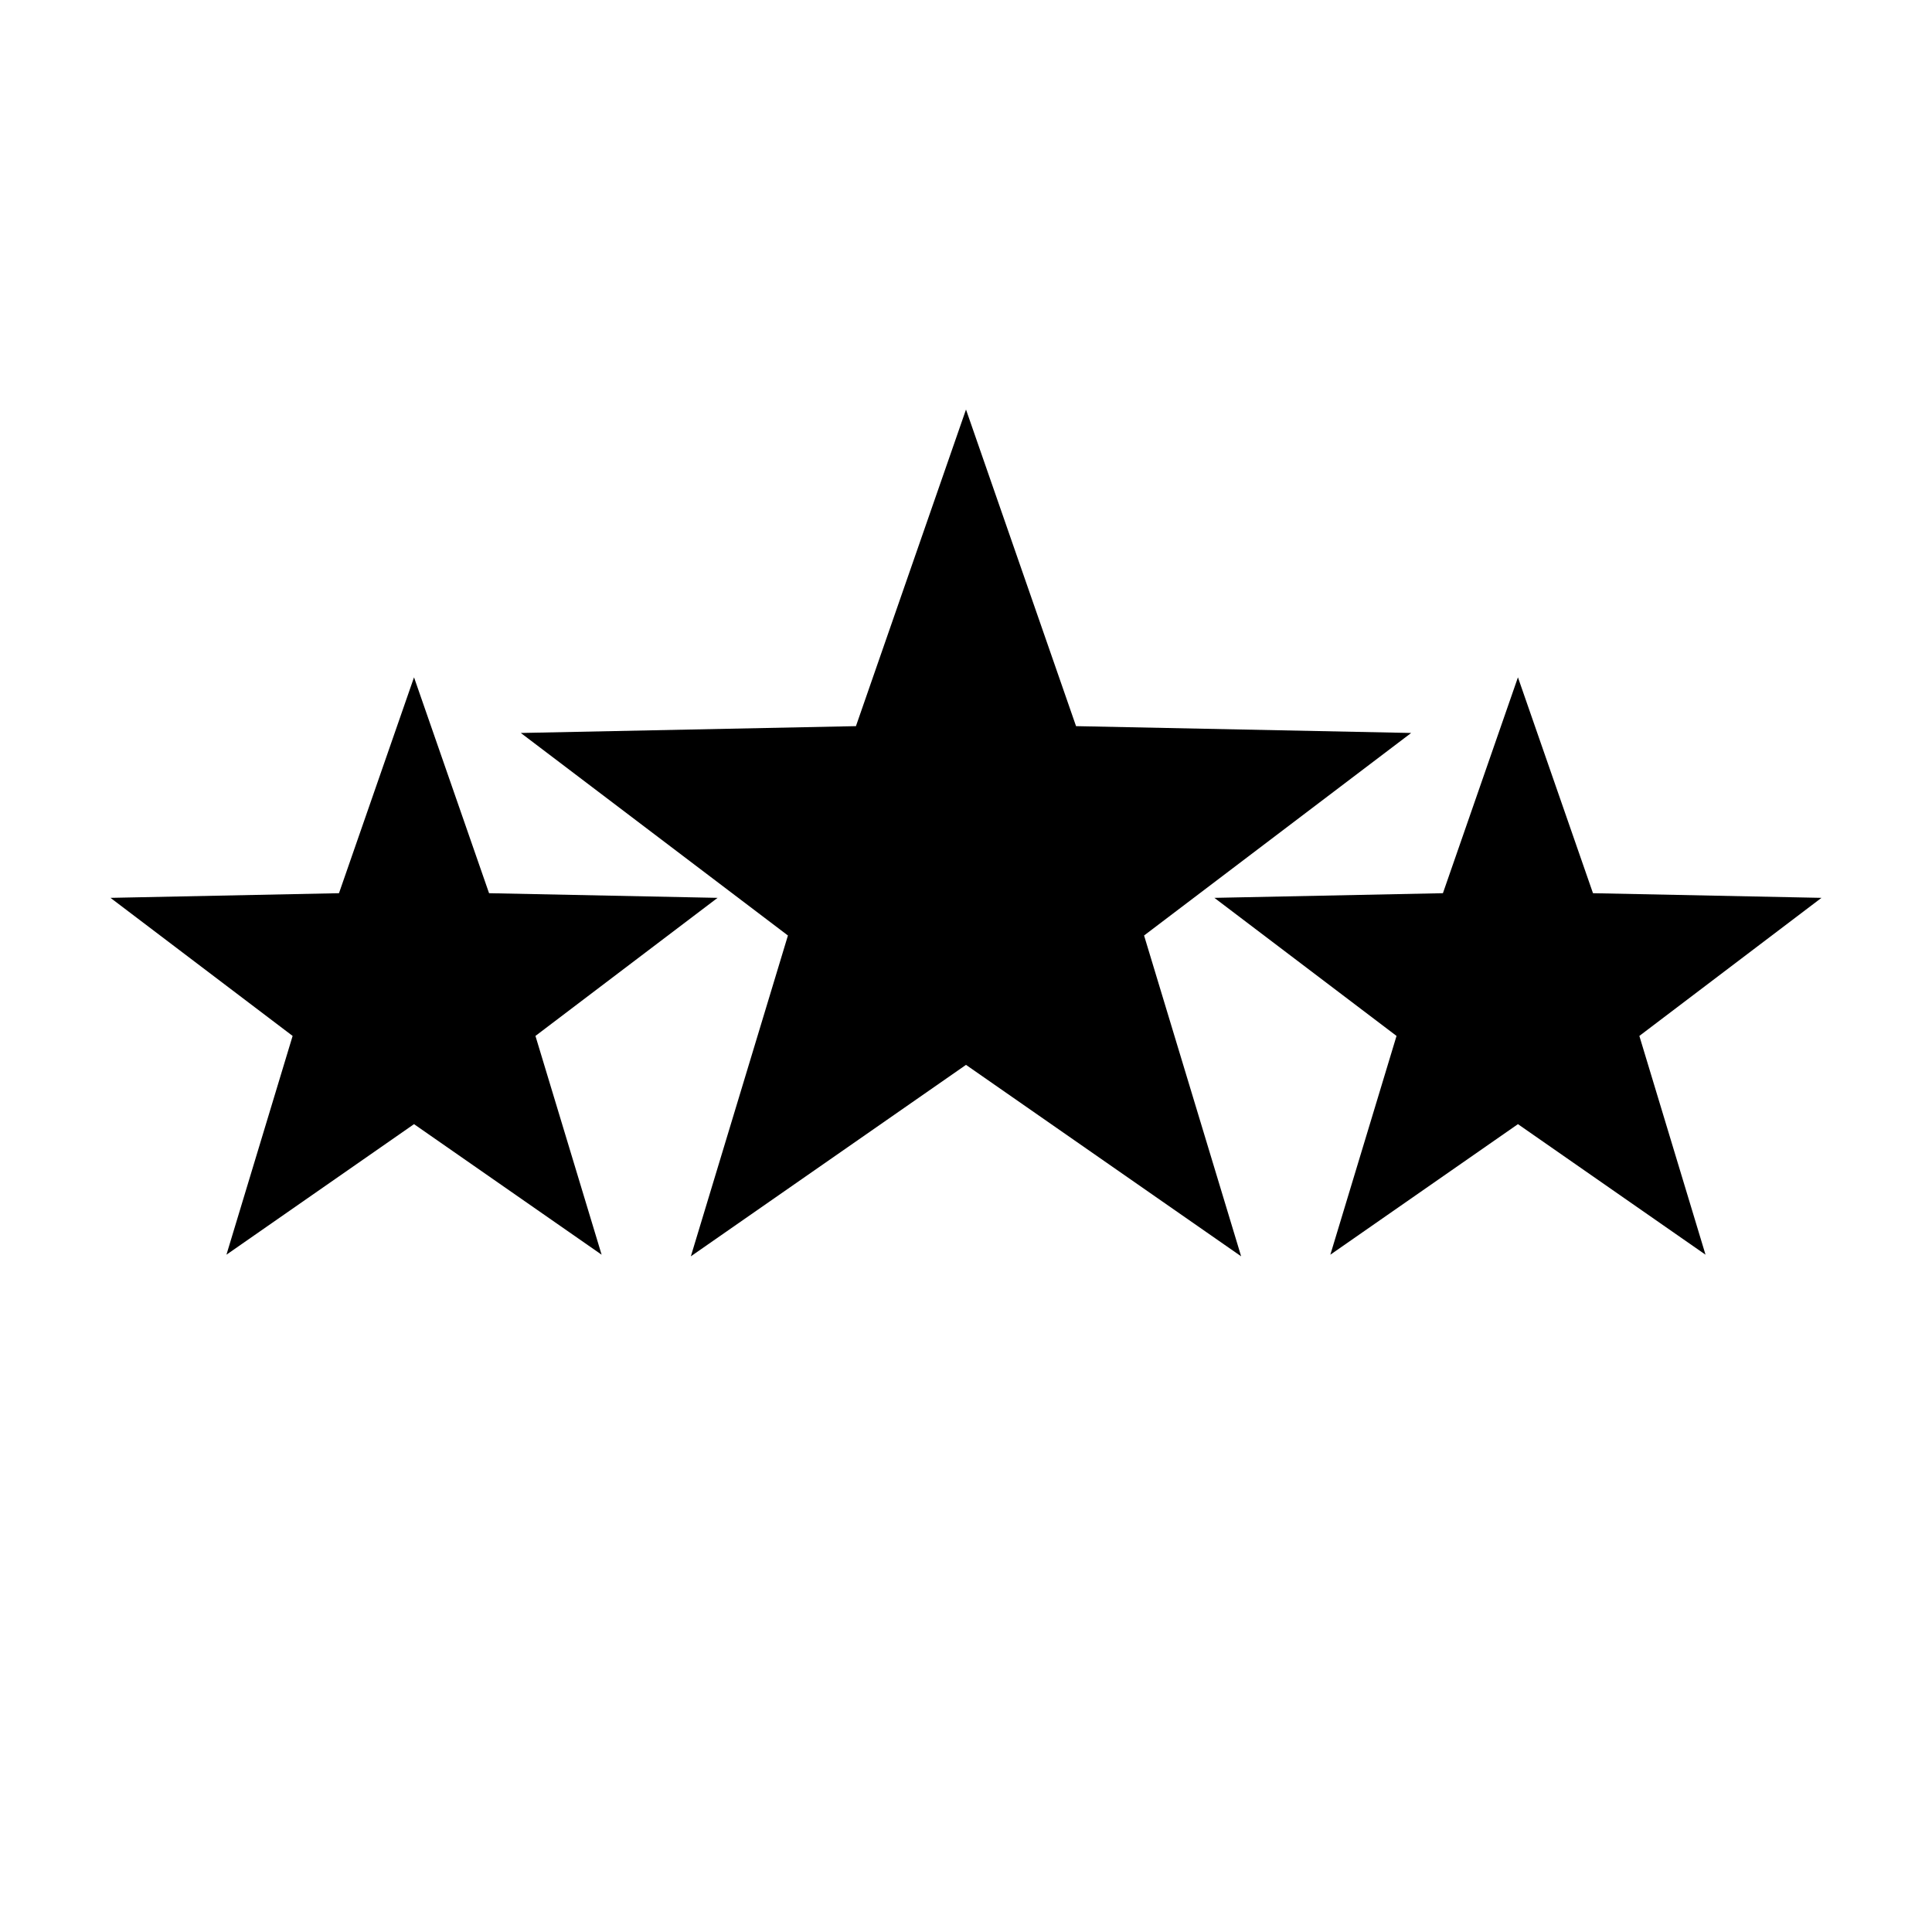
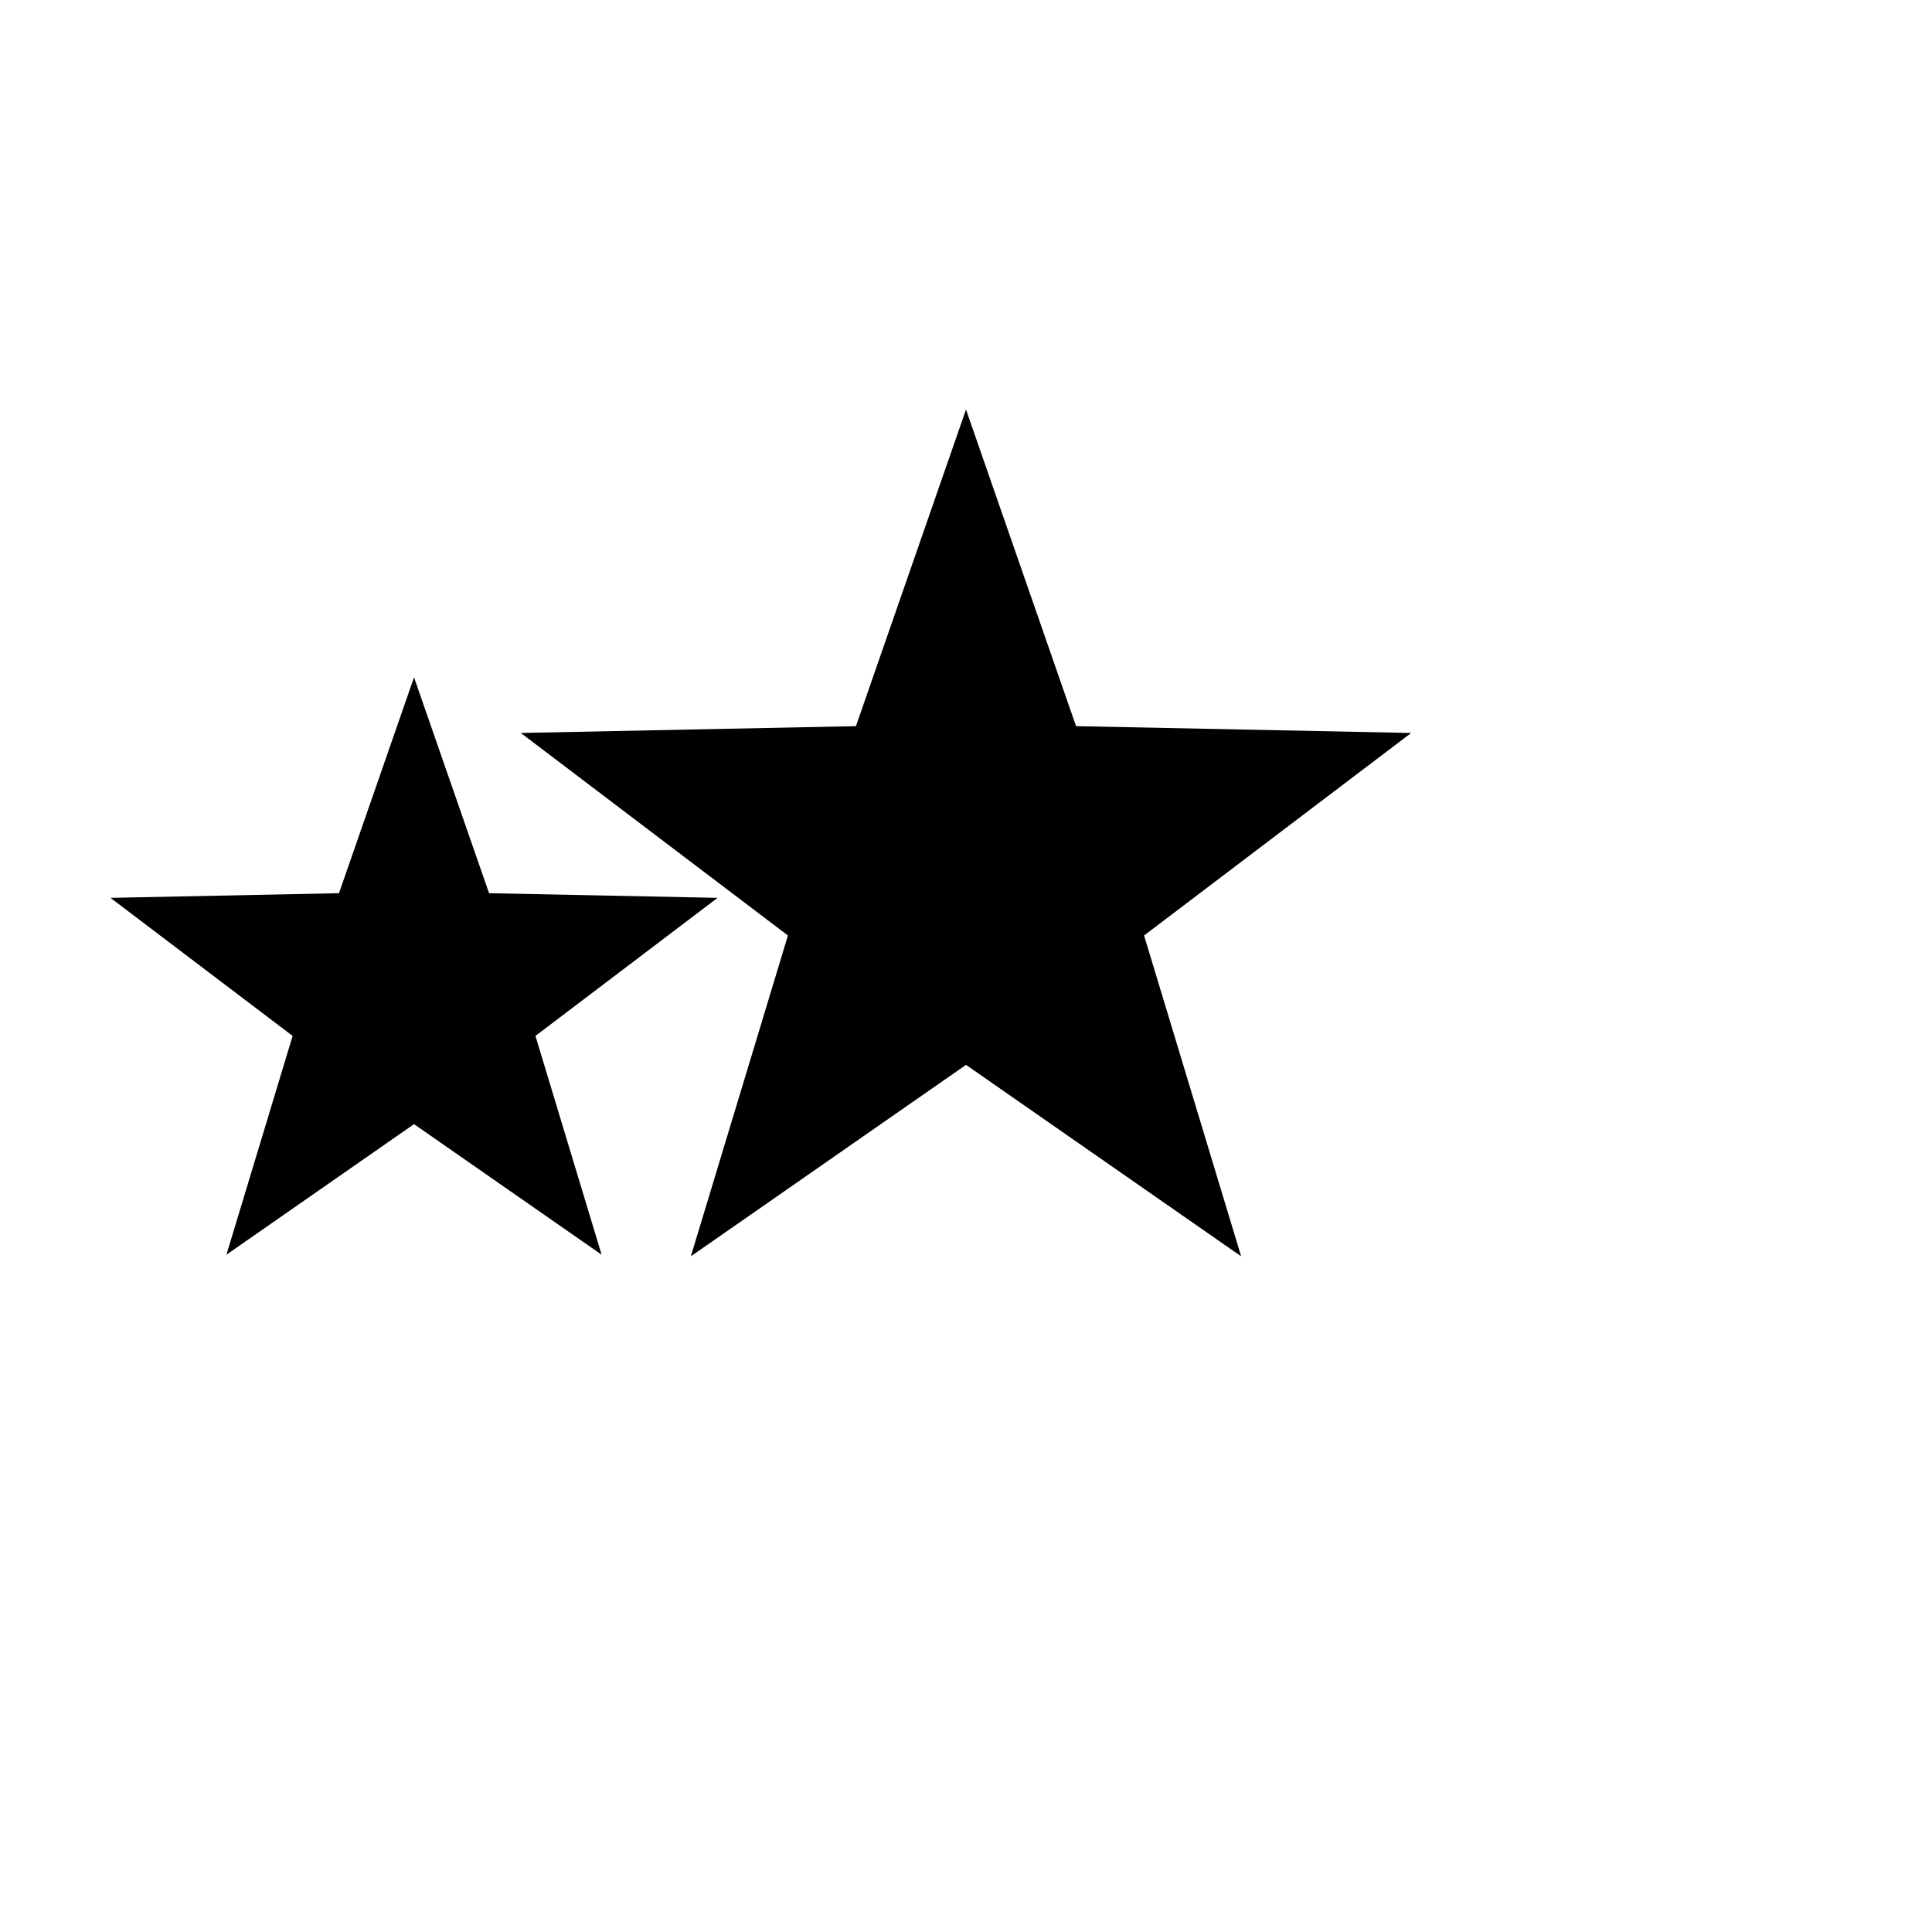
<svg xmlns="http://www.w3.org/2000/svg" fill="#000000" width="800px" height="800px" version="1.1" viewBox="144 144 512 512">
  <g>
    <path d="m253.72 323.5 19.887 57.207 60.555 1.234-48.262 36.59 17.535 57.977-49.715-34.598-49.711 34.598 17.539-57.977-48.266-36.59 60.551-1.234z" />
    <path d="m400 252.53 29.164 83.906 88.812 1.809-70.785 53.672 25.723 85.02-72.914-50.738-72.918 50.738 25.727-85.02-70.789-53.672 88.812-1.809z" />
-     <path d="m546.27 323.5 19.887 57.207 60.551 1.234-48.262 36.59 17.535 57.977-49.711-34.598-49.715 34.598 17.539-57.977-48.266-36.59 60.559-1.234z" />
  </g>
</svg>